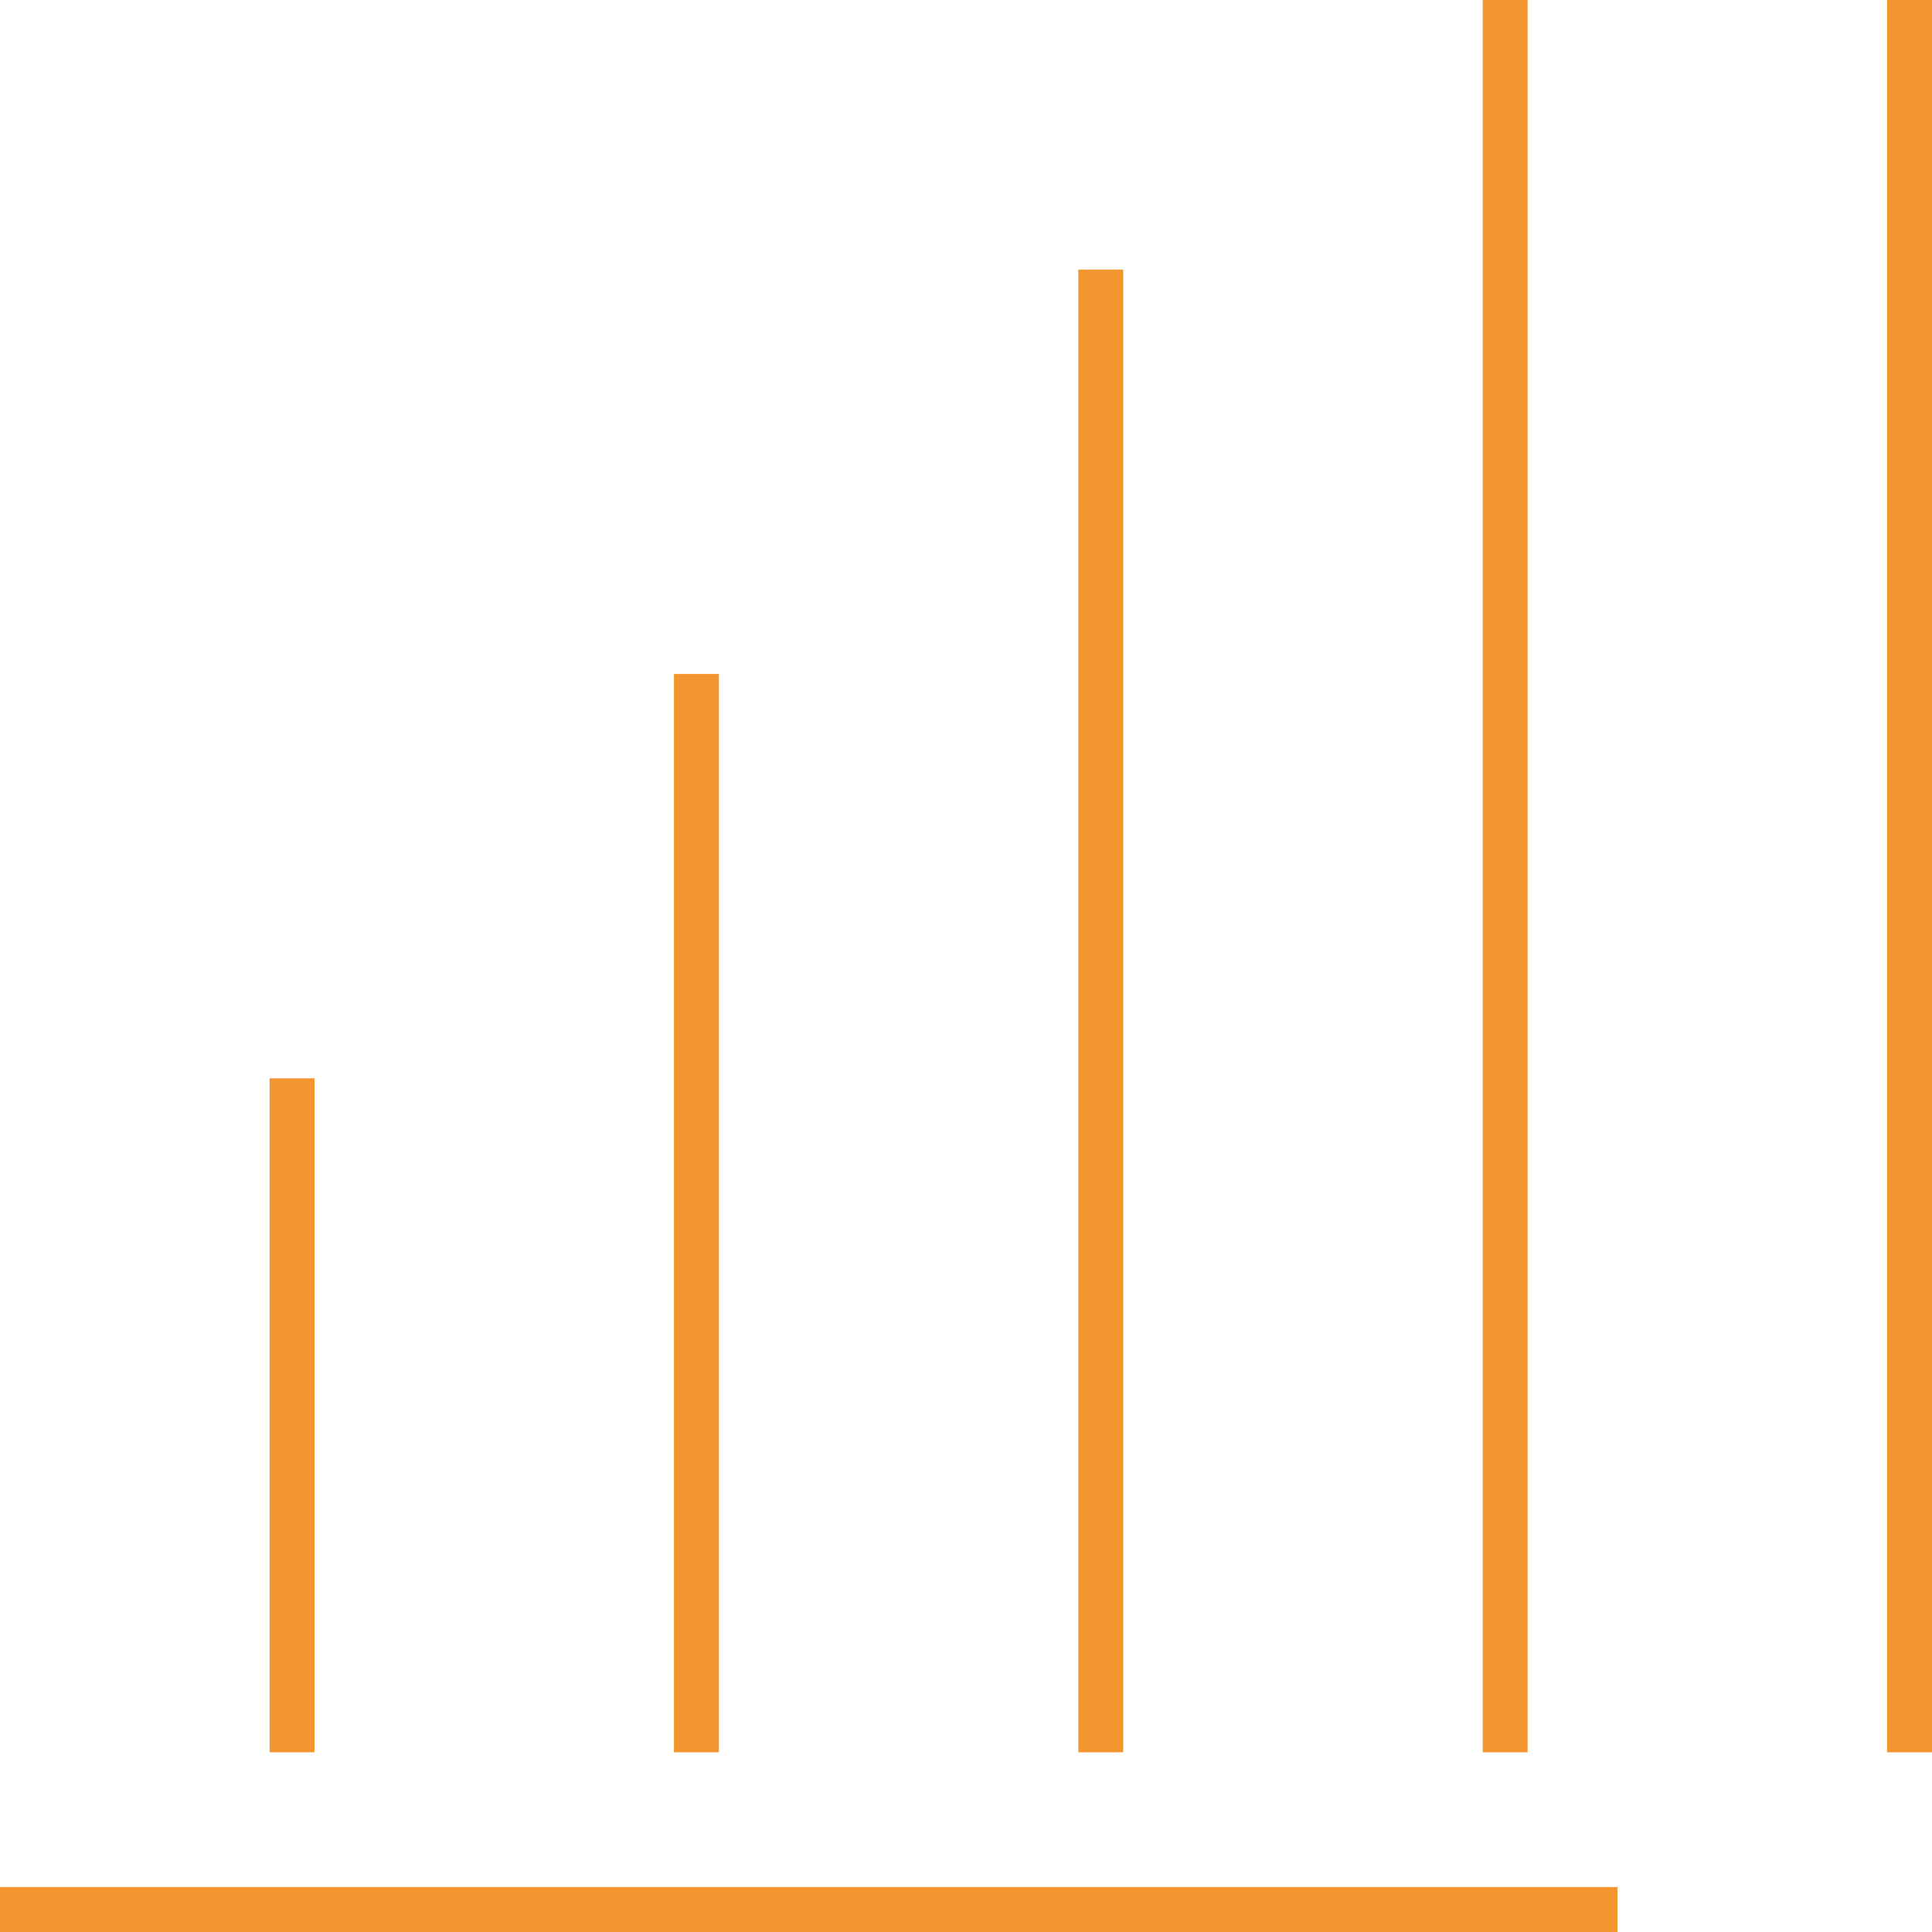
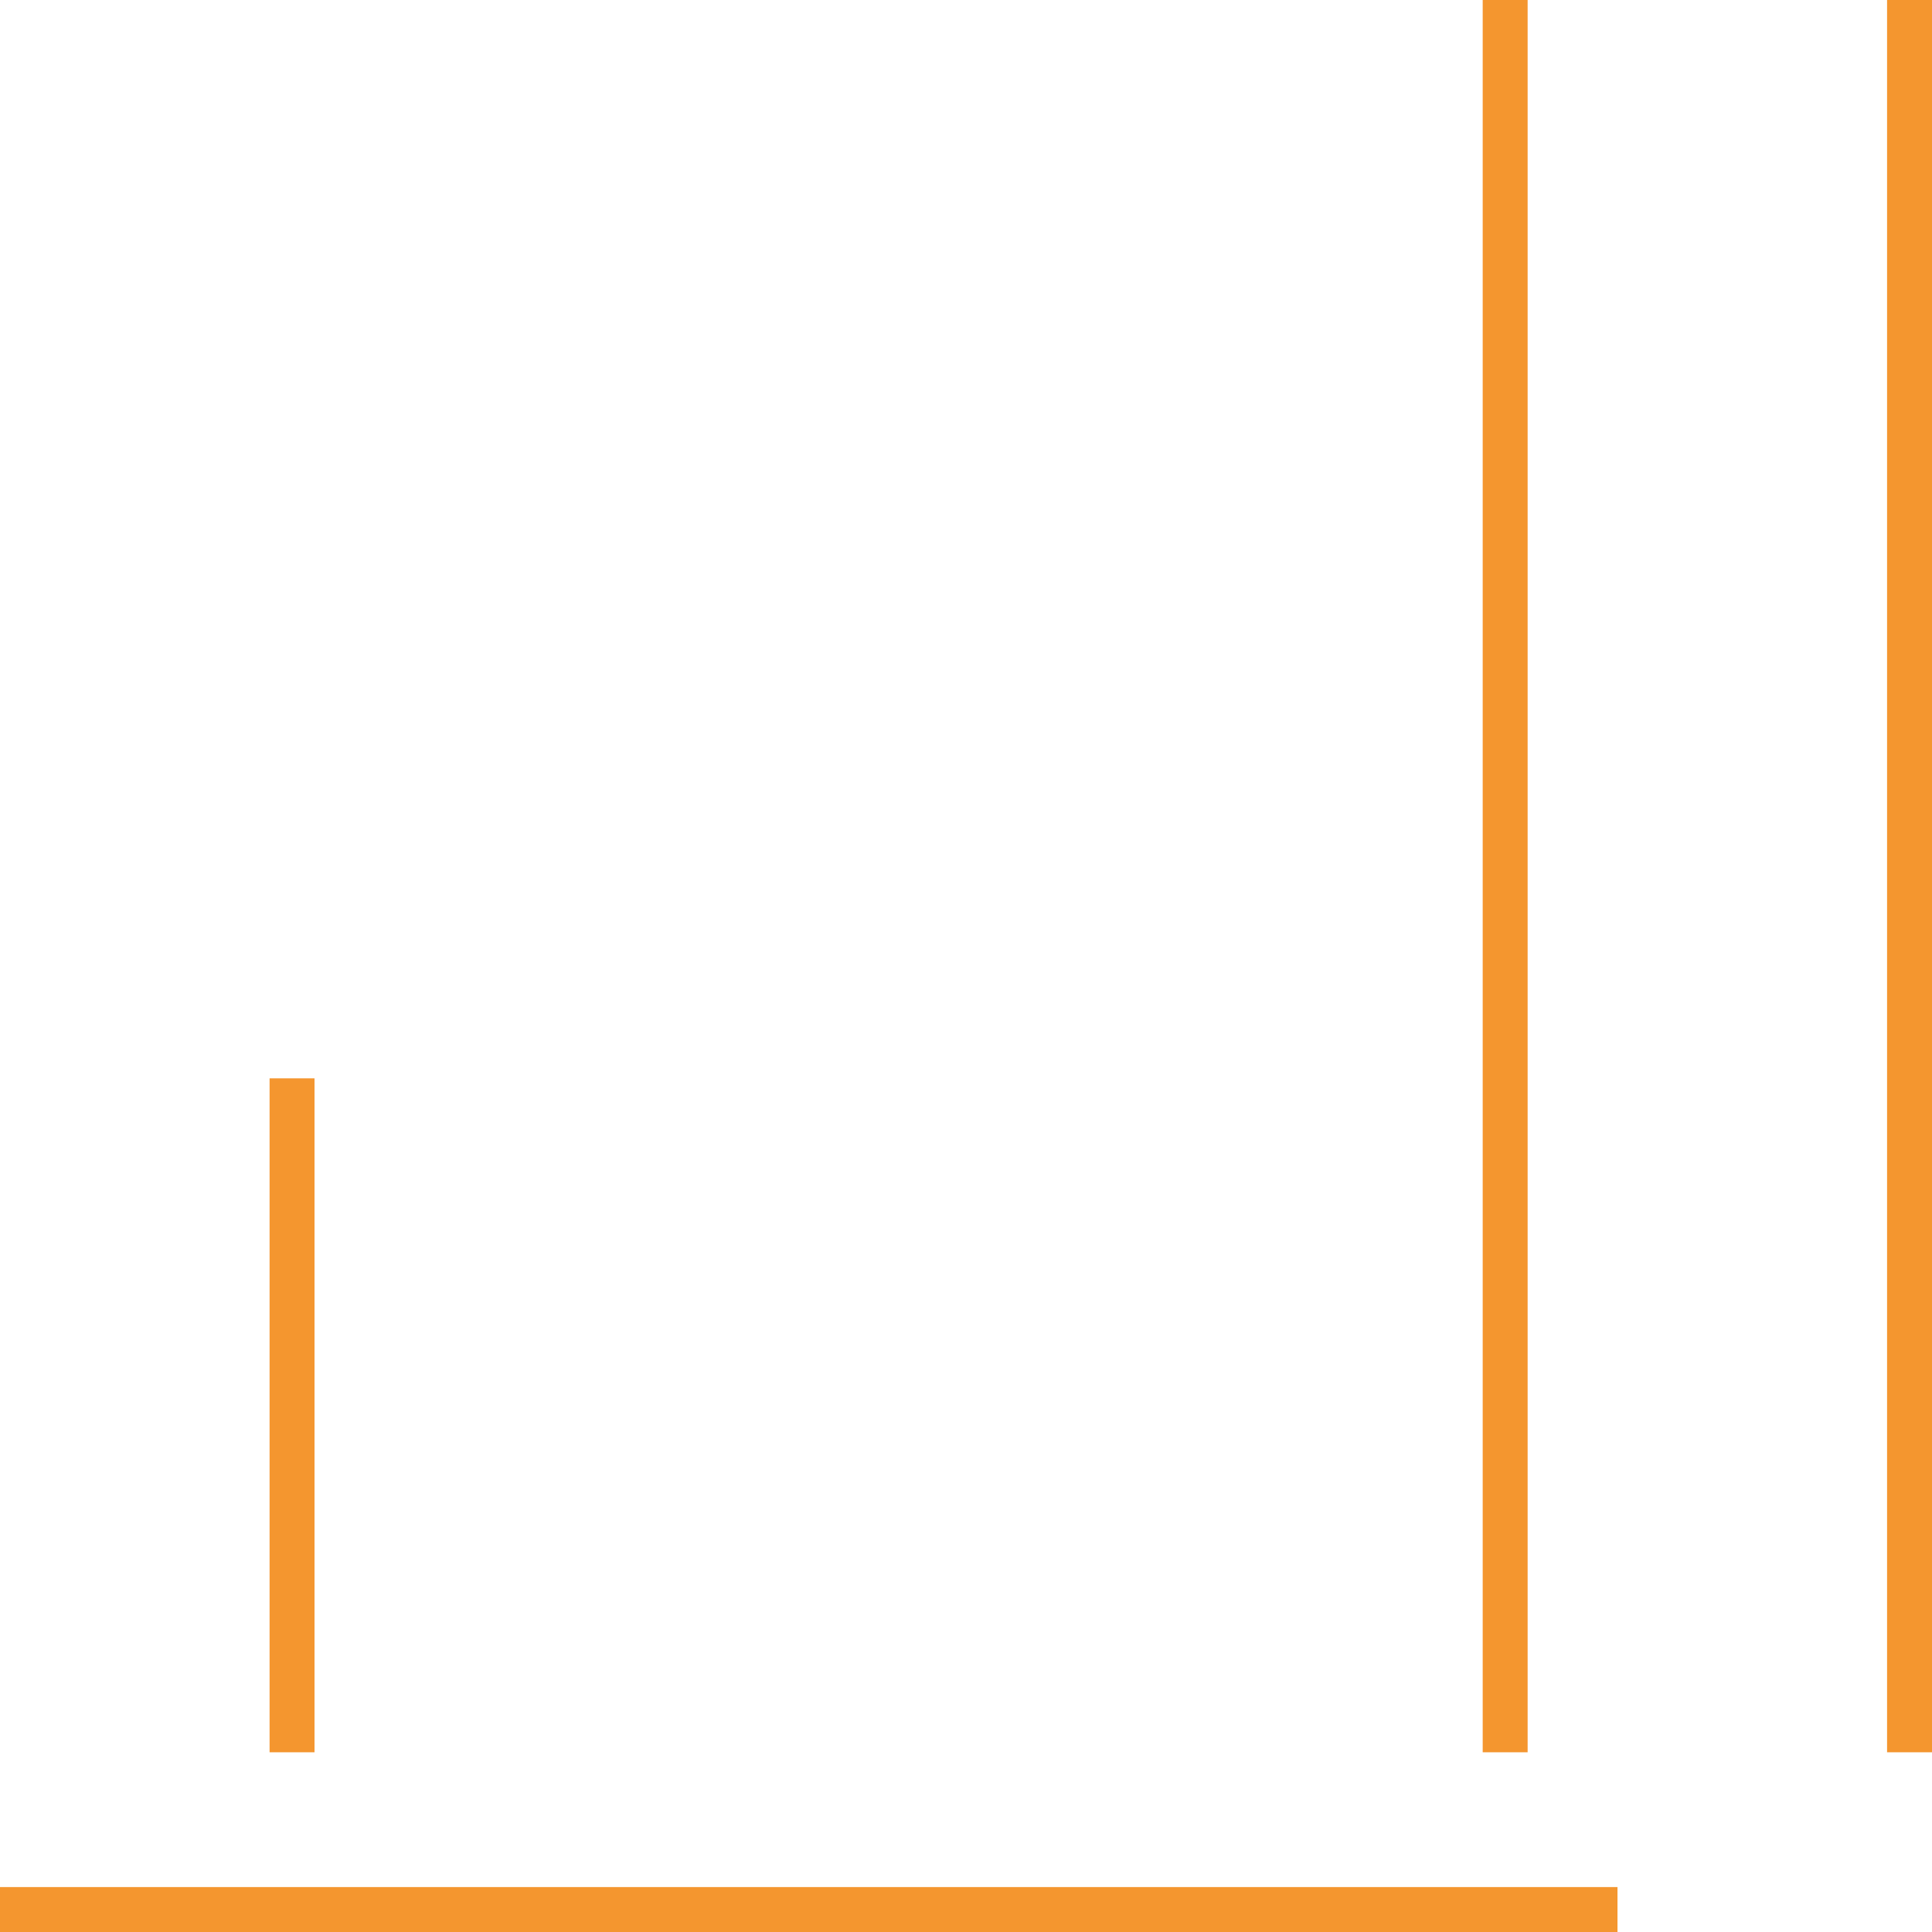
<svg xmlns="http://www.w3.org/2000/svg" width="43" height="43" viewBox="0 0 43 43" fill="none">
  <path d="M43 0H42V39H43V0Z" fill="#F4962F" />
  <path d="M36 42H0V43H36V42Z" fill="#F4962F" />
  <path d="M7 24H6V39H7V24Z" fill="#F4962F" />
-   <path d="M16 15H15V39H16V15Z" fill="#F4962F" />
-   <path d="M25 6H24V39H25V6Z" fill="#F4962F" />
  <path d="M34 0H33V39H34V0Z" fill="#F4962F" />
</svg>